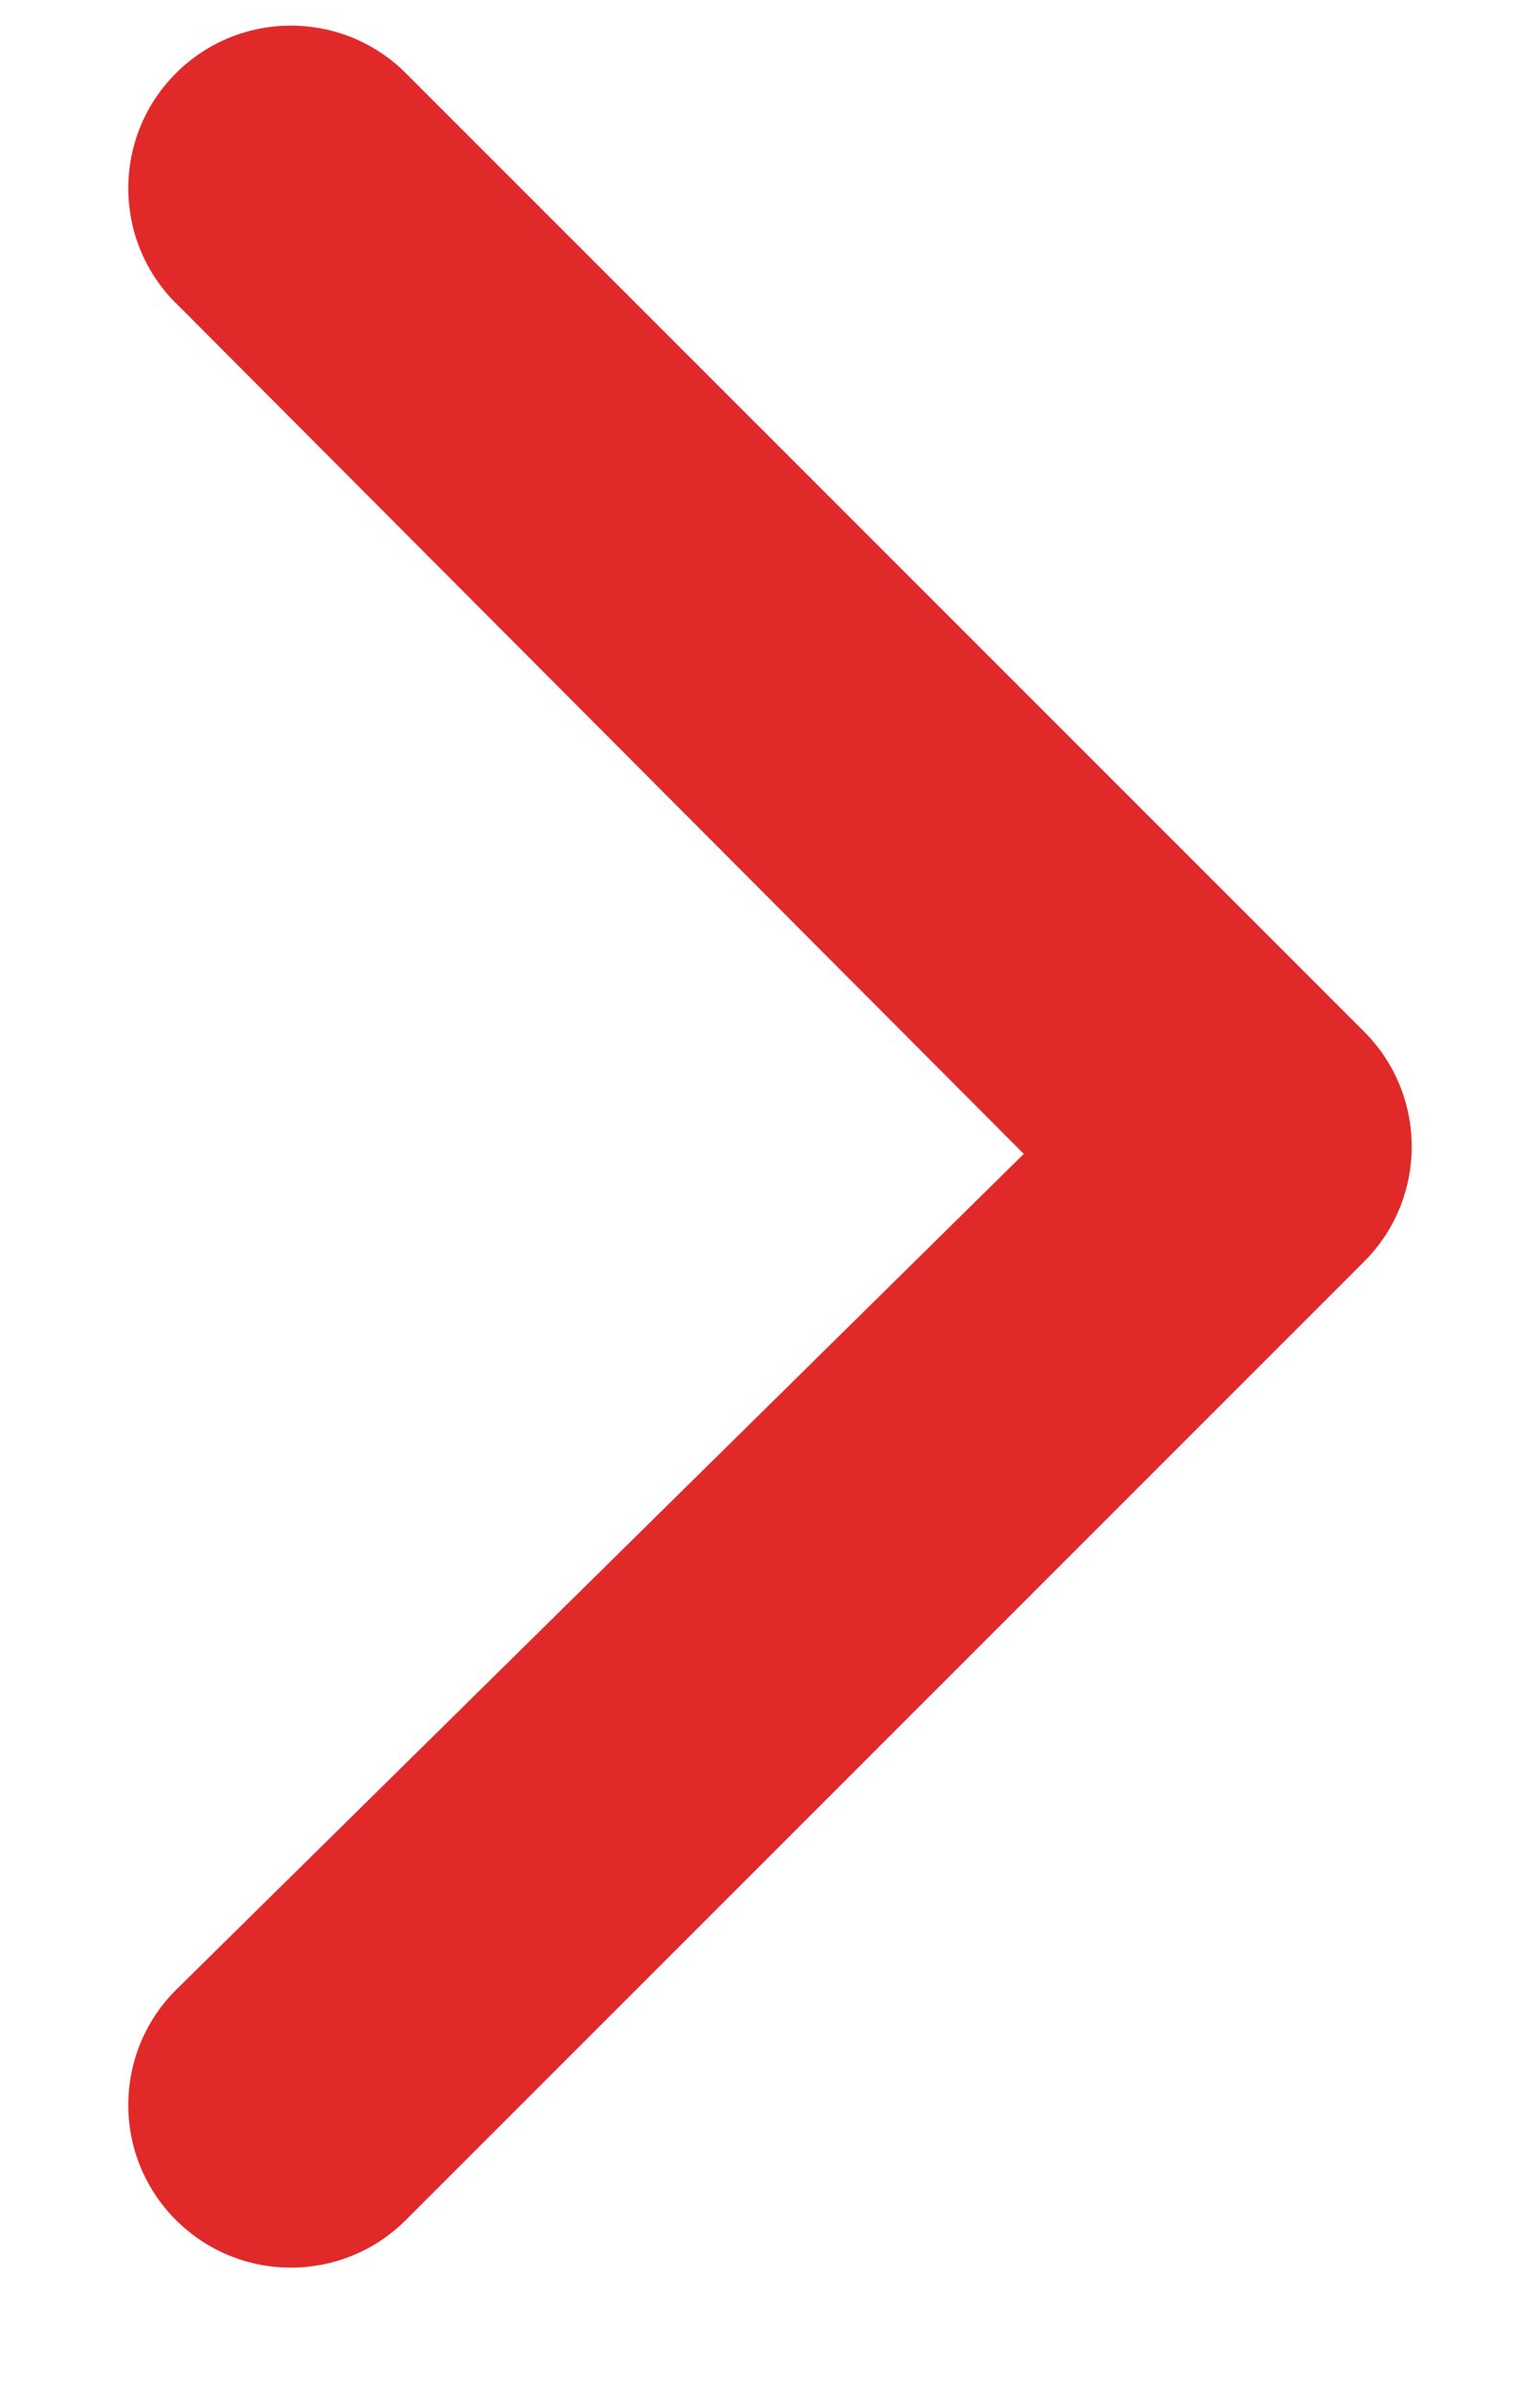
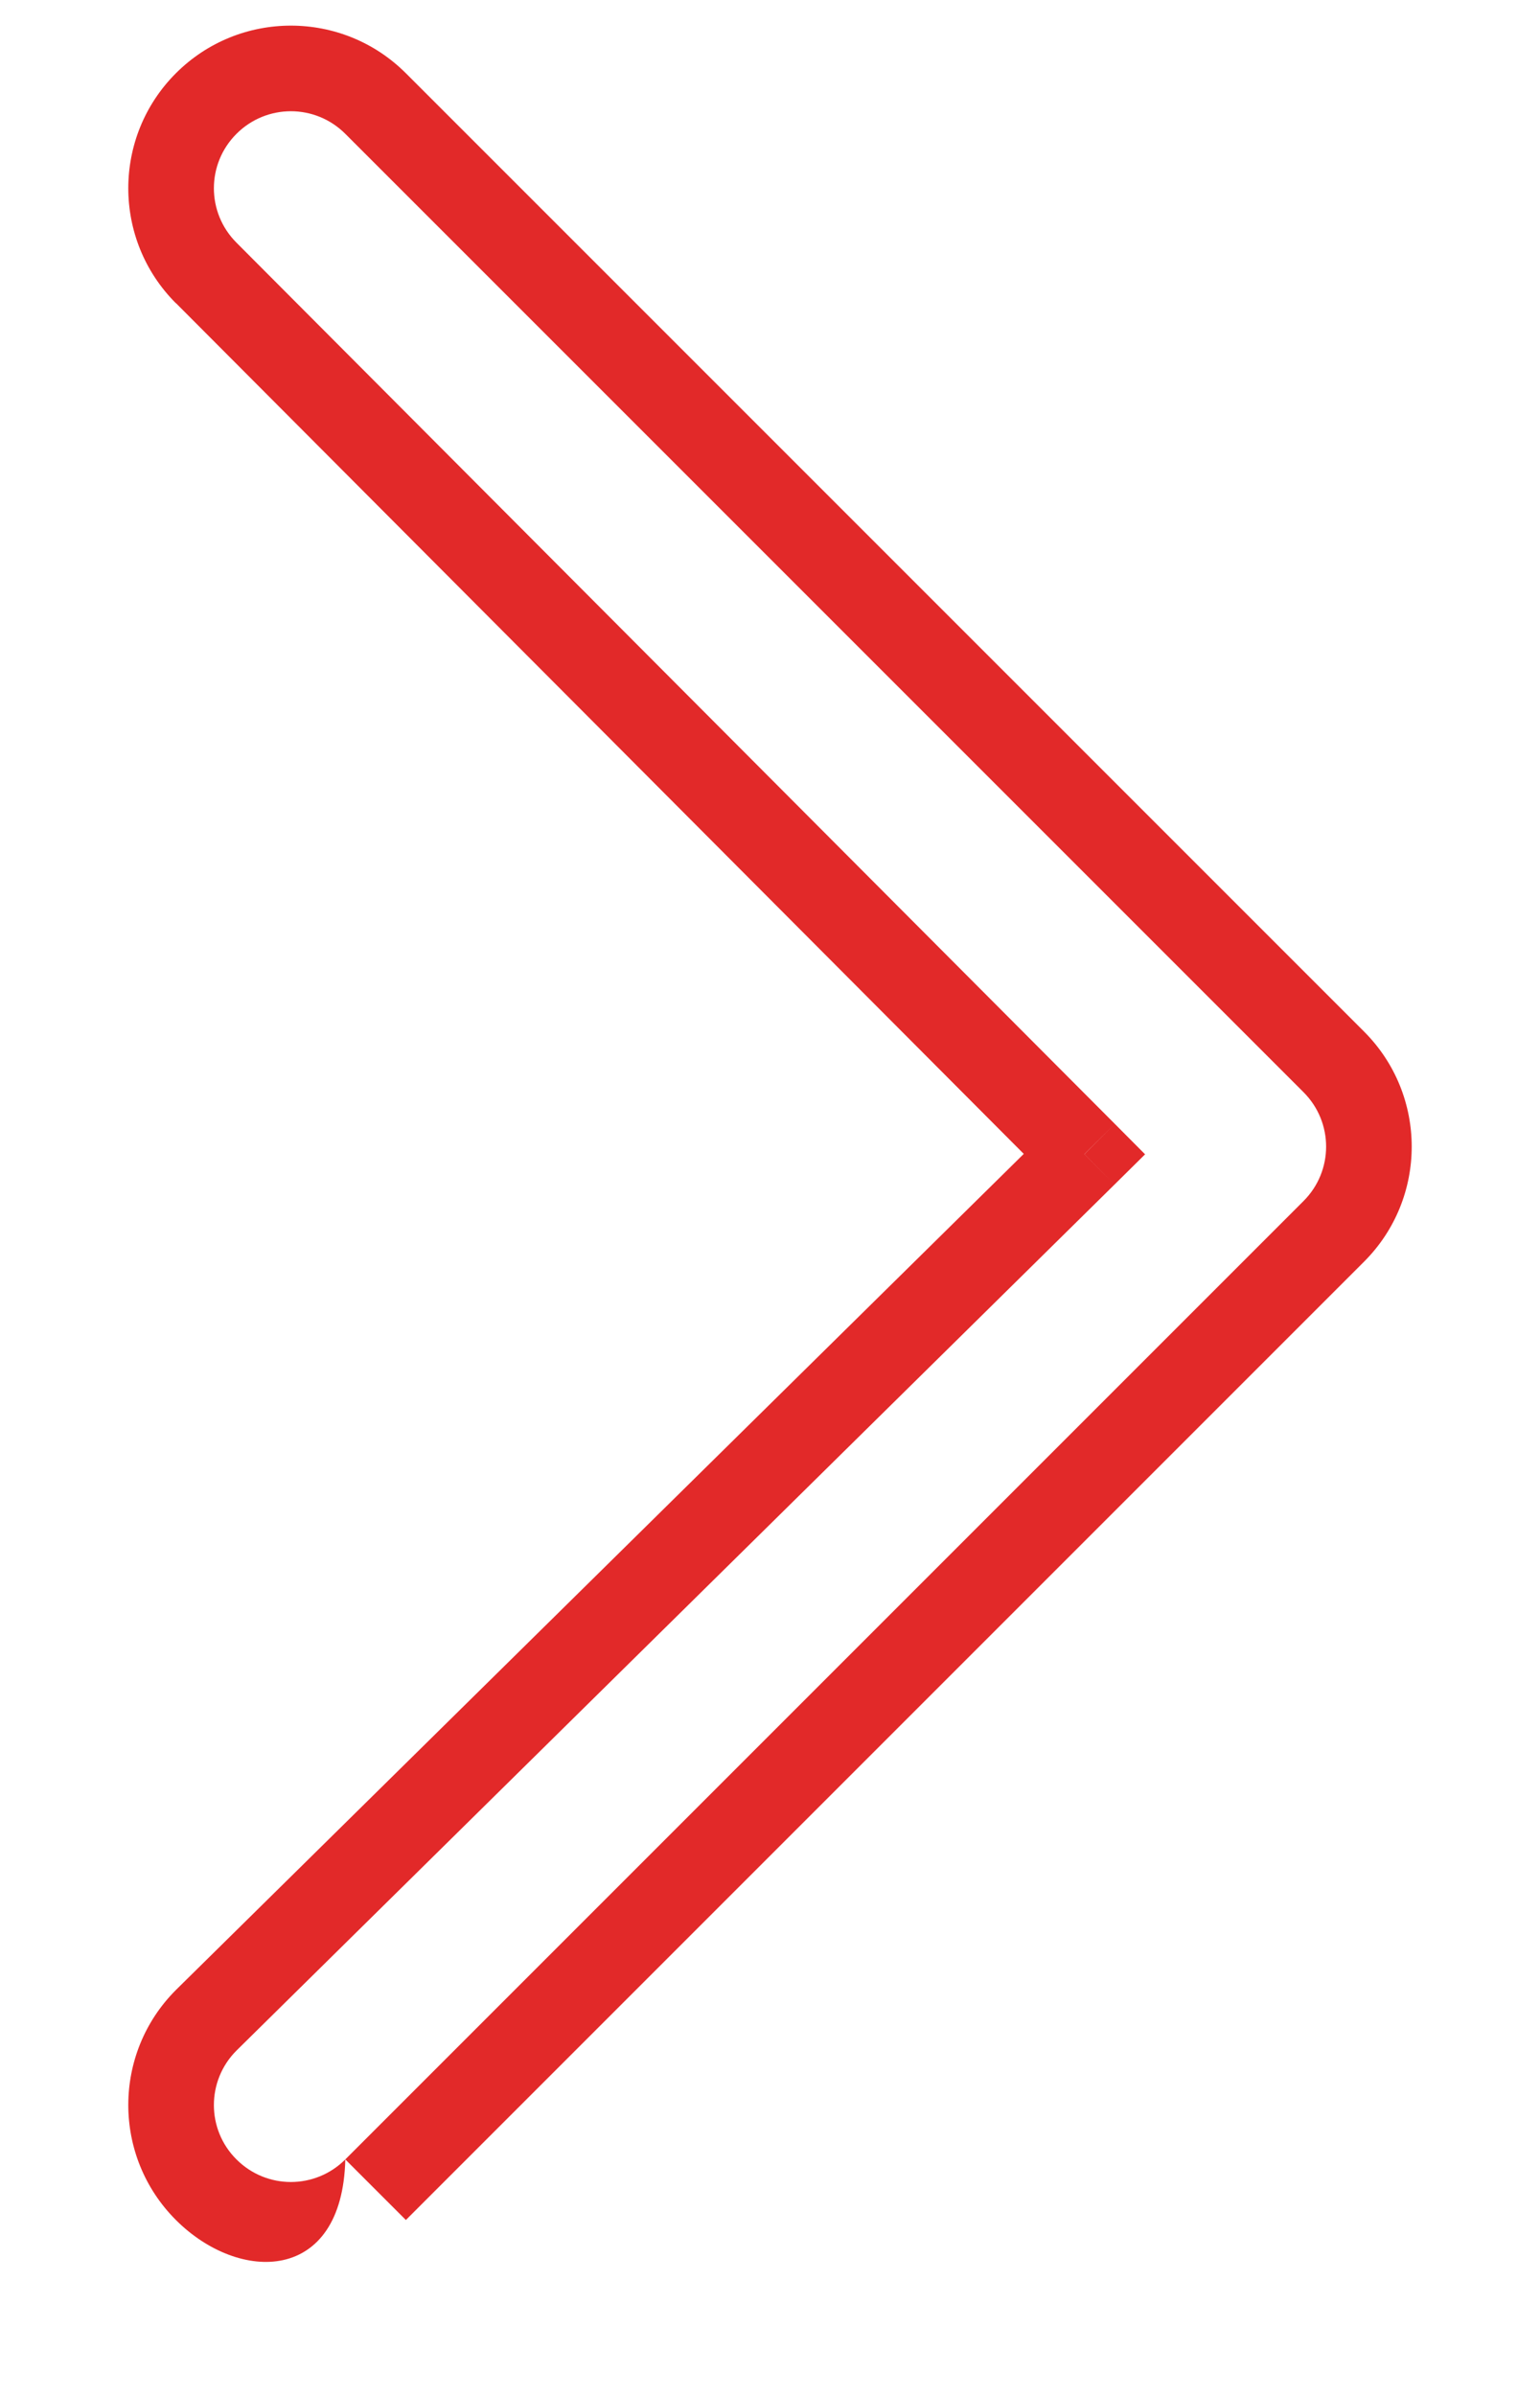
<svg xmlns="http://www.w3.org/2000/svg" width="9" height="14" viewBox="0 0 9 14" fill="none">
-   <path d="M1.205 11.805L6.338 6.744L1.205 1.595C0.932 1.322 0.932 0.878 1.205 0.605C1.478 0.332 1.922 0.332 2.195 0.605L7.795 6.205C8.068 6.478 8.068 6.922 7.795 7.195L2.195 12.795C1.922 13.068 1.478 13.068 1.205 12.795C0.932 12.522 0.932 12.078 1.205 11.805Z" fill="#E22929" />
-   <path d="M6.338 6.744L6.515 6.567L6.692 6.745L6.513 6.922L6.338 6.744ZM1.205 11.805L1.028 11.628L1.029 11.627L1.205 11.805ZM1.205 12.795L1.028 12.972L1.205 12.795ZM2.195 12.795L2.018 12.618L2.018 12.618L2.195 12.795ZM7.795 7.195L7.972 7.372L7.972 7.372L7.795 7.195ZM7.795 6.205L7.972 6.028L7.972 6.028L7.795 6.205ZM2.195 0.605L2.372 0.428H2.372L2.195 0.605ZM1.205 0.605L1.028 0.428H1.028L1.205 0.605ZM1.205 1.595L1.382 1.418L1.382 1.418L1.205 1.595ZM6.513 6.922L1.381 11.983L1.029 11.627L6.162 6.566L6.513 6.922ZM1.382 11.982C1.206 12.158 1.206 12.443 1.382 12.618L1.028 12.972C0.657 12.601 0.657 11.999 1.028 11.628L1.382 11.982ZM1.382 12.618C1.558 12.794 1.842 12.794 2.018 12.618L2.372 12.972C2.001 13.343 1.399 13.343 1.028 12.972L1.382 12.618ZM2.018 12.618L7.618 7.018L7.972 7.372L2.372 12.972L2.018 12.618ZM7.618 7.018C7.794 6.842 7.794 6.558 7.618 6.382L7.972 6.028C8.343 6.399 8.343 7.001 7.972 7.372L7.618 7.018ZM7.618 6.382L2.018 0.782L2.372 0.428L7.972 6.028L7.618 6.382ZM2.018 0.782C1.842 0.606 1.558 0.606 1.382 0.782L1.028 0.428C1.399 0.057 2.001 0.057 2.372 0.428L2.018 0.782ZM1.382 0.782C1.206 0.958 1.206 1.242 1.382 1.418L1.028 1.772C0.657 1.401 0.657 0.799 1.028 0.428L1.382 0.782ZM1.382 1.418L6.515 6.567L6.16 6.92L1.028 1.771L1.382 1.418Z" fill="#E22929" />
+   <path d="M6.338 6.744L6.515 6.567L6.692 6.745L6.513 6.922L6.338 6.744ZM1.205 11.805L1.028 11.628L1.029 11.627L1.205 11.805ZM1.205 12.795L1.028 12.972L1.205 12.795ZM2.195 12.795L2.018 12.618L2.018 12.618L2.195 12.795ZM7.795 7.195L7.972 7.372L7.972 7.372L7.795 7.195ZM7.795 6.205L7.972 6.028L7.972 6.028L7.795 6.205ZM2.195 0.605L2.372 0.428H2.372L2.195 0.605ZM1.205 0.605L1.028 0.428H1.028L1.205 0.605ZM1.205 1.595L1.382 1.418L1.382 1.418L1.205 1.595ZM6.513 6.922L1.381 11.983L1.029 11.627L6.162 6.566L6.513 6.922ZM1.382 11.982C1.206 12.158 1.206 12.443 1.382 12.618L1.028 12.972C0.657 12.601 0.657 11.999 1.028 11.628L1.382 11.982ZM1.382 12.618C1.558 12.794 1.842 12.794 2.018 12.618C2.001 13.343 1.399 13.343 1.028 12.972L1.382 12.618ZM2.018 12.618L7.618 7.018L7.972 7.372L2.372 12.972L2.018 12.618ZM7.618 7.018C7.794 6.842 7.794 6.558 7.618 6.382L7.972 6.028C8.343 6.399 8.343 7.001 7.972 7.372L7.618 7.018ZM7.618 6.382L2.018 0.782L2.372 0.428L7.972 6.028L7.618 6.382ZM2.018 0.782C1.842 0.606 1.558 0.606 1.382 0.782L1.028 0.428C1.399 0.057 2.001 0.057 2.372 0.428L2.018 0.782ZM1.382 0.782C1.206 0.958 1.206 1.242 1.382 1.418L1.028 1.772C0.657 1.401 0.657 0.799 1.028 0.428L1.382 0.782ZM1.382 1.418L6.515 6.567L6.16 6.92L1.028 1.771L1.382 1.418Z" fill="#E22929" />
</svg>